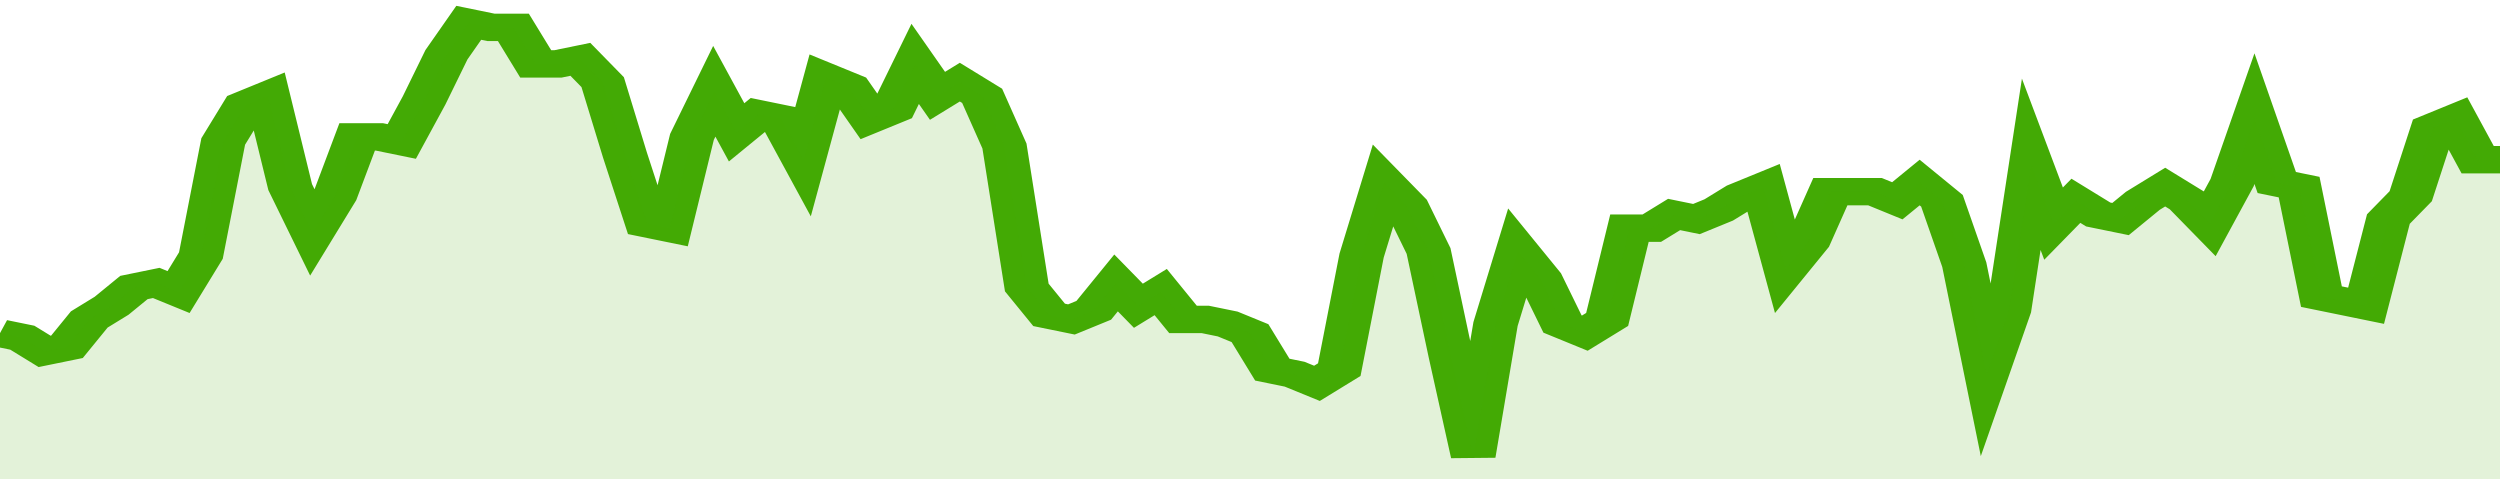
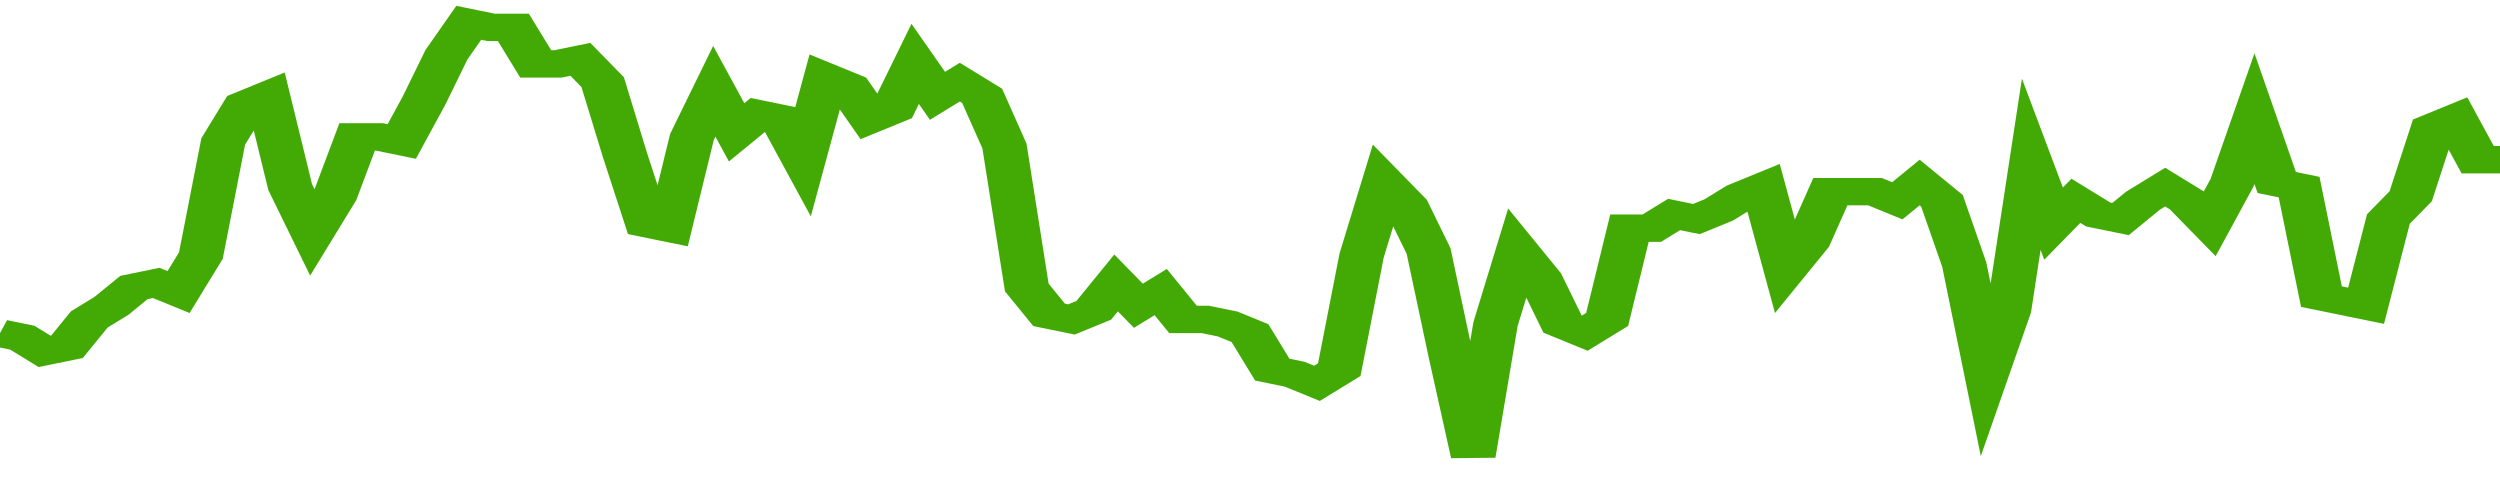
<svg xmlns="http://www.w3.org/2000/svg" viewBox="0 0 336 105" width="120" height="23" preserveAspectRatio="none">
  <polyline fill="none" stroke="#43AA05" stroke-width="6" points="0, 73 3, 74 6, 77 9, 76 12, 70 15, 67 18, 63 21, 62 24, 64 27, 56 30, 31 33, 23 36, 21 39, 41 42, 51 45, 43 48, 30 51, 30 54, 31 57, 22 60, 12 63, 5 66, 6 69, 6 72, 14 75, 14 78, 13 81, 18 84, 34 87, 49 90, 50 93, 30 96, 20 99, 29 102, 25 105, 26 108, 35 111, 17 114, 19 117, 26 120, 24 123, 14 126, 21 129, 18 132, 21 135, 32 138, 63 141, 69 144, 70 147, 68 150, 62 153, 67 156, 64 159, 70 162, 70 165, 71 168, 73 171, 81 174, 82 177, 84 180, 81 183, 56 186, 40 189, 45 192, 55 195, 78 198, 100 201, 71 204, 55 207, 61 210, 71 213, 73 216, 70 219, 50 222, 50 225, 47 228, 48 231, 46 234, 43 237, 41 240, 59 243, 53 246, 42 249, 42 252, 42 255, 44 258, 40 261, 44 264, 58 267, 82 270, 68 273, 36 276, 49 279, 44 282, 47 285, 48 288, 44 291, 41 294, 44 297, 49 300, 40 303, 26 306, 40 309, 41 312, 65 315, 66 318, 67 321, 48 324, 43 327, 28 330, 26 333, 35 336, 35 336, 35 "> </polyline>
-   <polygon fill="#43AA05" opacity="0.15" points="0, 105 0, 73 3, 74 6, 77 9, 76 12, 70 15, 67 18, 63 21, 62 24, 64 27, 56 30, 31 33, 23 36, 21 39, 41 42, 51 45, 43 48, 30 51, 30 54, 31 57, 22 60, 12 63, 5 66, 6 69, 6 72, 14 75, 14 78, 13 81, 18 84, 34 87, 49 90, 50 93, 30 96, 20 99, 29 102, 25 105, 26 108, 35 111, 17 114, 19 117, 26 120, 24 123, 14 126, 21 129, 18 132, 21 135, 32 138, 63 141, 69 144, 70 147, 68 150, 62 153, 67 156, 64 159, 70 162, 70 165, 71 168, 73 171, 81 174, 82 177, 84 180, 81 183, 56 186, 40 189, 45 192, 55 195, 78 198, 100 201, 71 204, 55 207, 61 210, 71 213, 73 216, 70 219, 50 222, 50 225, 47 228, 48 231, 46 234, 43 237, 41 240, 59 243, 53 246, 42 249, 42 252, 42 255, 44 258, 40 261, 44 264, 58 267, 82 270, 68 273, 36 276, 49 279, 44 282, 47 285, 48 288, 44 291, 41 294, 44 297, 49 300, 40 303, 26 306, 40 309, 41 312, 65 315, 66 318, 67 321, 48 324, 43 327, 28 330, 26 333, 35 336, 35 336, 105 " />
</svg>